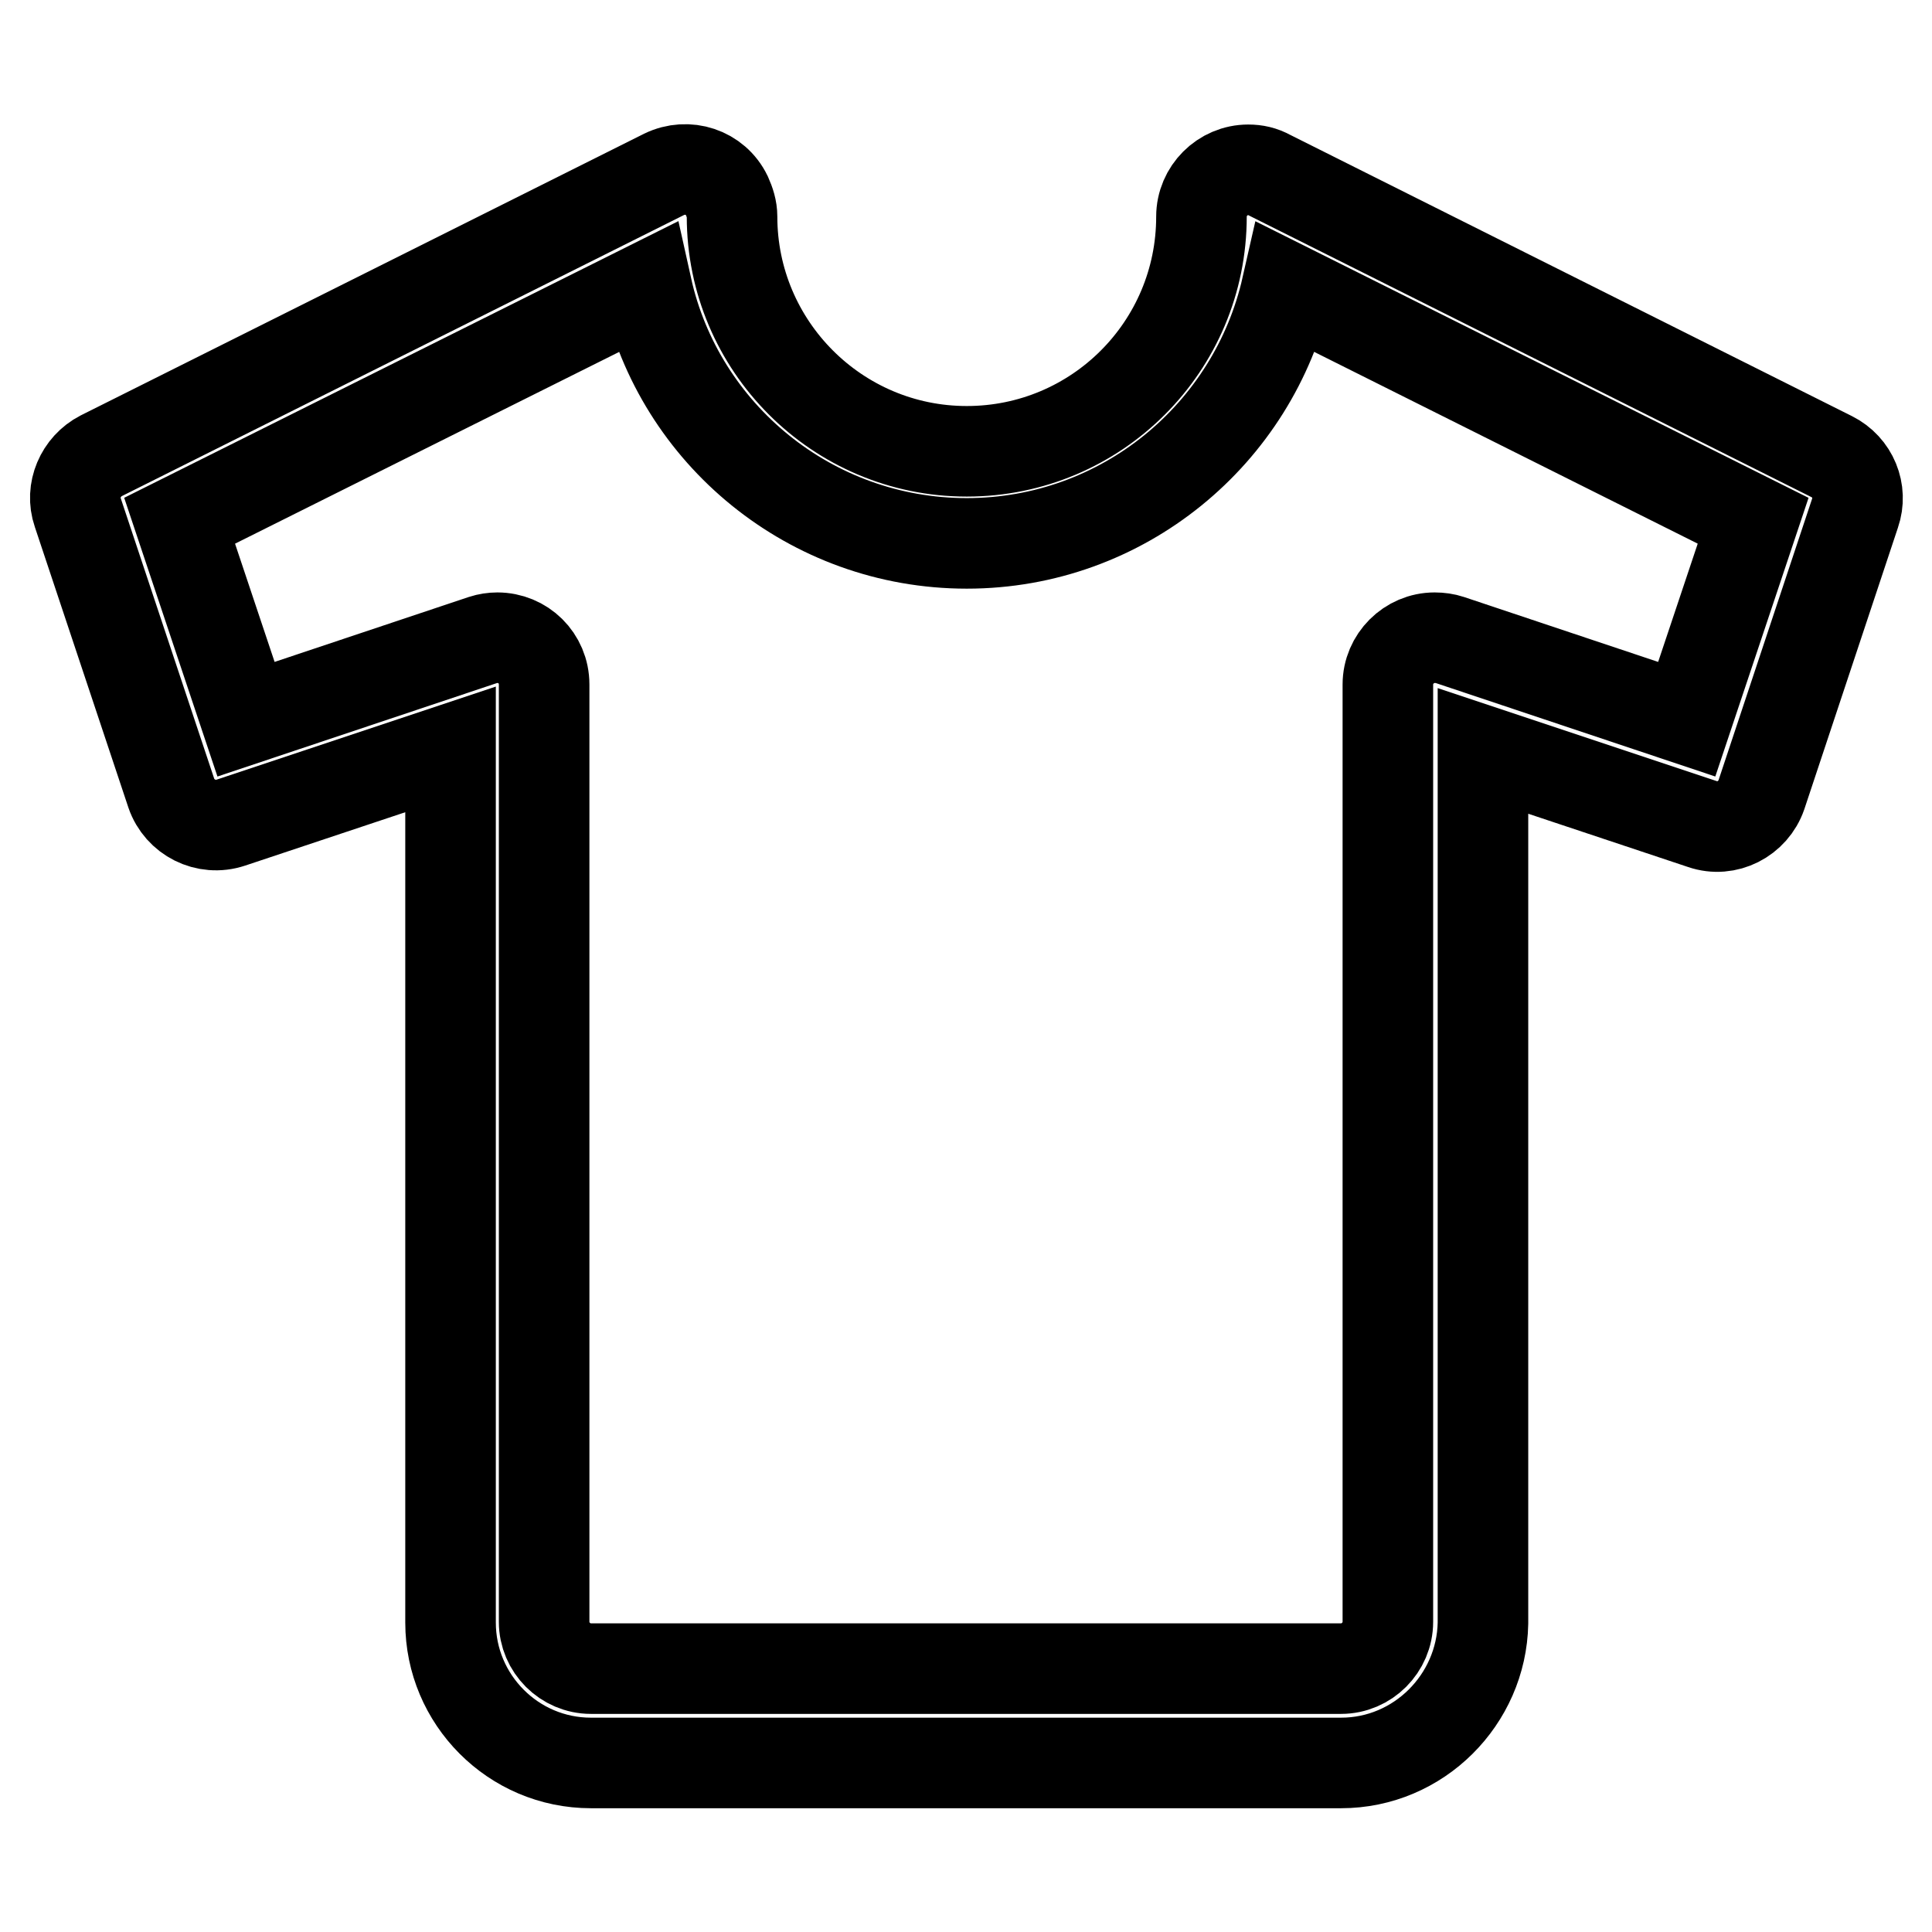
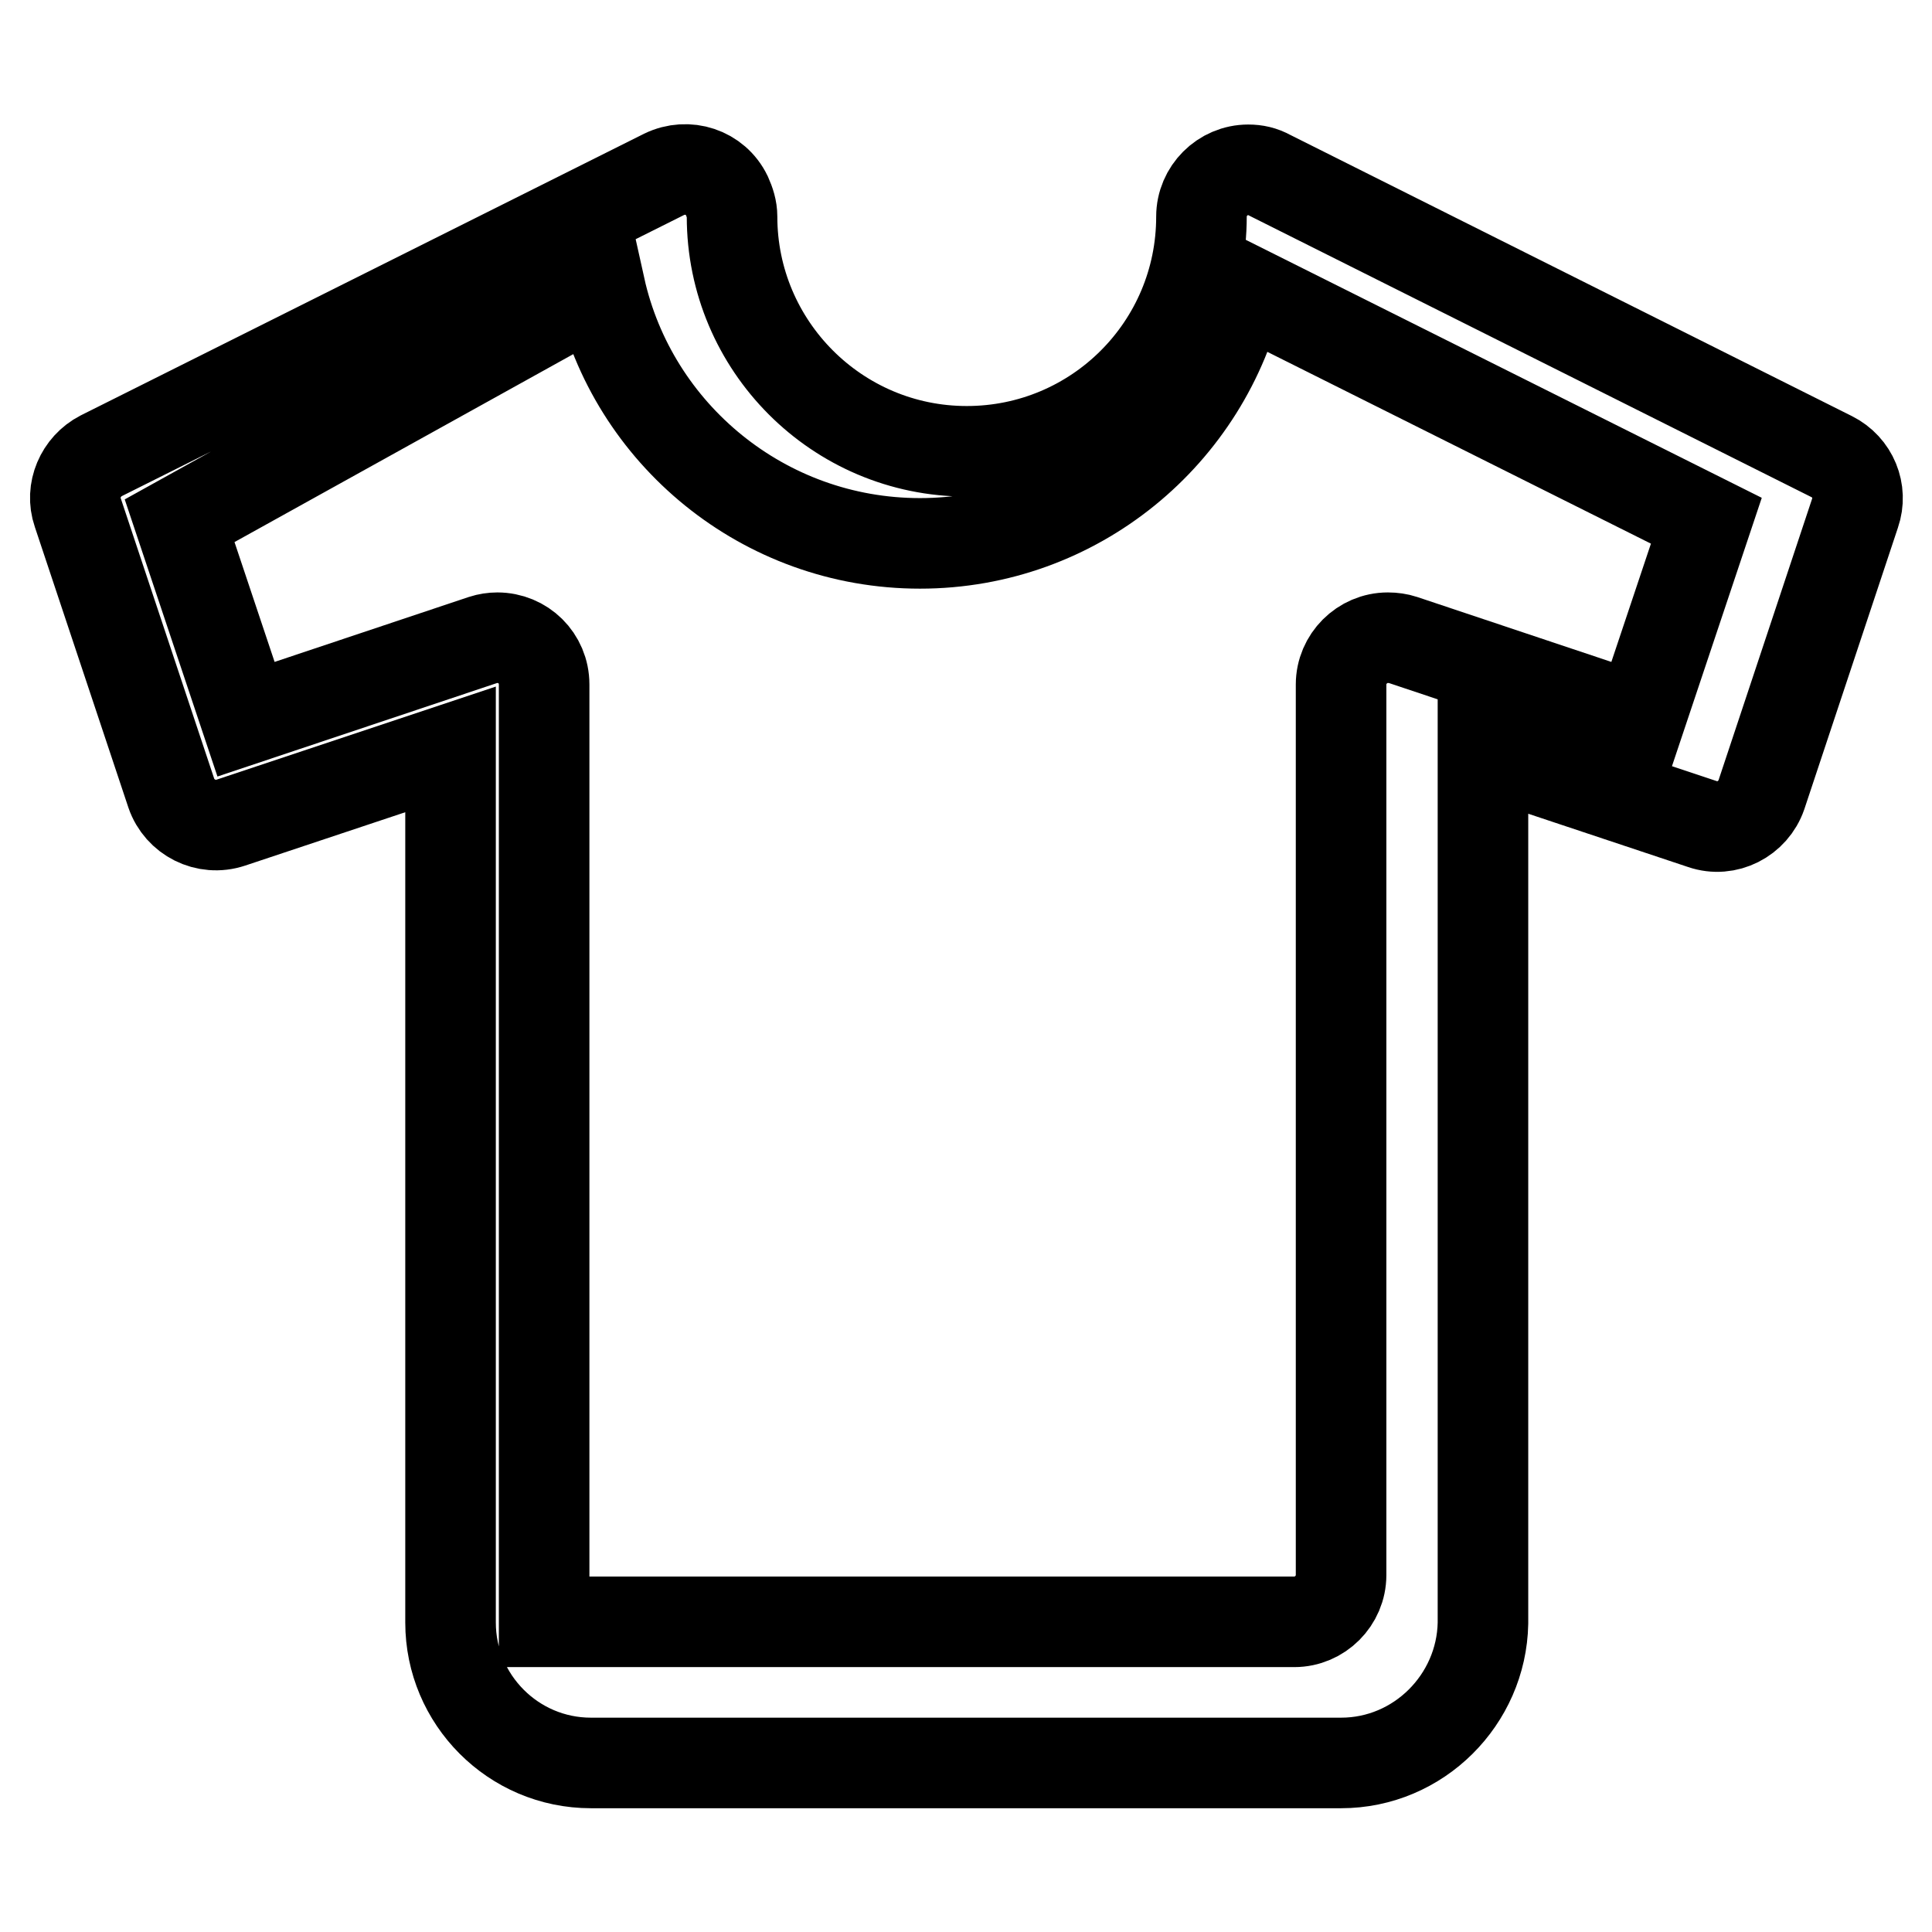
<svg xmlns="http://www.w3.org/2000/svg" version="1.1" x="0px" y="0px" viewBox="0 0 256 256" enable-background="new 0 0 256 256" xml:space="preserve">
  <g>
-     <path stroke-width="12" fill-opacity="0" stroke="#000000" d="M177.7,233.6H78.3c-10.3,0-18.6-8.4-18.6-18.6V99.3L30.6,109c-3.3,1.1-6.8-0.7-7.9-3.9L10.3,67.9 c-1-2.9,0.4-6.1,3.1-7.5L88,23.1c3.1-1.5,6.8-0.3,8.3,2.8c0.4,0.9,0.7,1.8,0.7,2.8c0,17.1,13.9,31.1,31.1,31.1s31.1-13.9,31.1-31.1 c0-3.4,2.8-6.2,6.2-6.2c1,0,1.9,0.2,2.8,0.7l74.5,37.3c2.8,1.4,4.1,4.6,3.1,7.5l-12.4,37.3c-1.1,3.2-4.6,5-7.8,3.9c0,0,0,0,0,0 l-29.1-9.7v115.6C196.3,225.2,188,233.6,177.7,233.6L177.7,233.6z M65.9,84.5c3.4,0,6.2,2.7,6.2,6.2c0,0,0,0,0,0v124.2 c0,3.4,2.8,6.2,6.2,6.2h99.4c3.4,0,6.2-2.8,6.2-6.2V90.7c0-3.4,2.8-6.2,6.2-6.2c0.7,0,1.4,0.1,2,0.3l31.4,10.5l8.8-26.3l-61.8-30.9 c-4.4,19.4-21.7,33.9-42.4,33.9c-20.7,0-38.1-14.5-42.4-33.9L23.8,69l8.8,26.3L64,84.8C64.6,84.6,65.3,84.5,65.9,84.5L65.9,84.5z" />
+     <path stroke-width="12" fill-opacity="0" stroke="#000000" d="M177.7,233.6H78.3c-10.3,0-18.6-8.4-18.6-18.6V99.3L30.6,109c-3.3,1.1-6.8-0.7-7.9-3.9L10.3,67.9 c-1-2.9,0.4-6.1,3.1-7.5L88,23.1c3.1-1.5,6.8-0.3,8.3,2.8c0.4,0.9,0.7,1.8,0.7,2.8c0,17.1,13.9,31.1,31.1,31.1s31.1-13.9,31.1-31.1 c0-3.4,2.8-6.2,6.2-6.2c1,0,1.9,0.2,2.8,0.7l74.5,37.3c2.8,1.4,4.1,4.6,3.1,7.5l-12.4,37.3c-1.1,3.2-4.6,5-7.8,3.9c0,0,0,0,0,0 l-29.1-9.7v115.6C196.3,225.2,188,233.6,177.7,233.6L177.7,233.6z M65.9,84.5c3.4,0,6.2,2.7,6.2,6.2c0,0,0,0,0,0v124.2 h99.4c3.4,0,6.2-2.8,6.2-6.2V90.7c0-3.4,2.8-6.2,6.2-6.2c0.7,0,1.4,0.1,2,0.3l31.4,10.5l8.8-26.3l-61.8-30.9 c-4.4,19.4-21.7,33.9-42.4,33.9c-20.7,0-38.1-14.5-42.4-33.9L23.8,69l8.8,26.3L64,84.8C64.6,84.6,65.3,84.5,65.9,84.5L65.9,84.5z" />
  </g>
</svg>